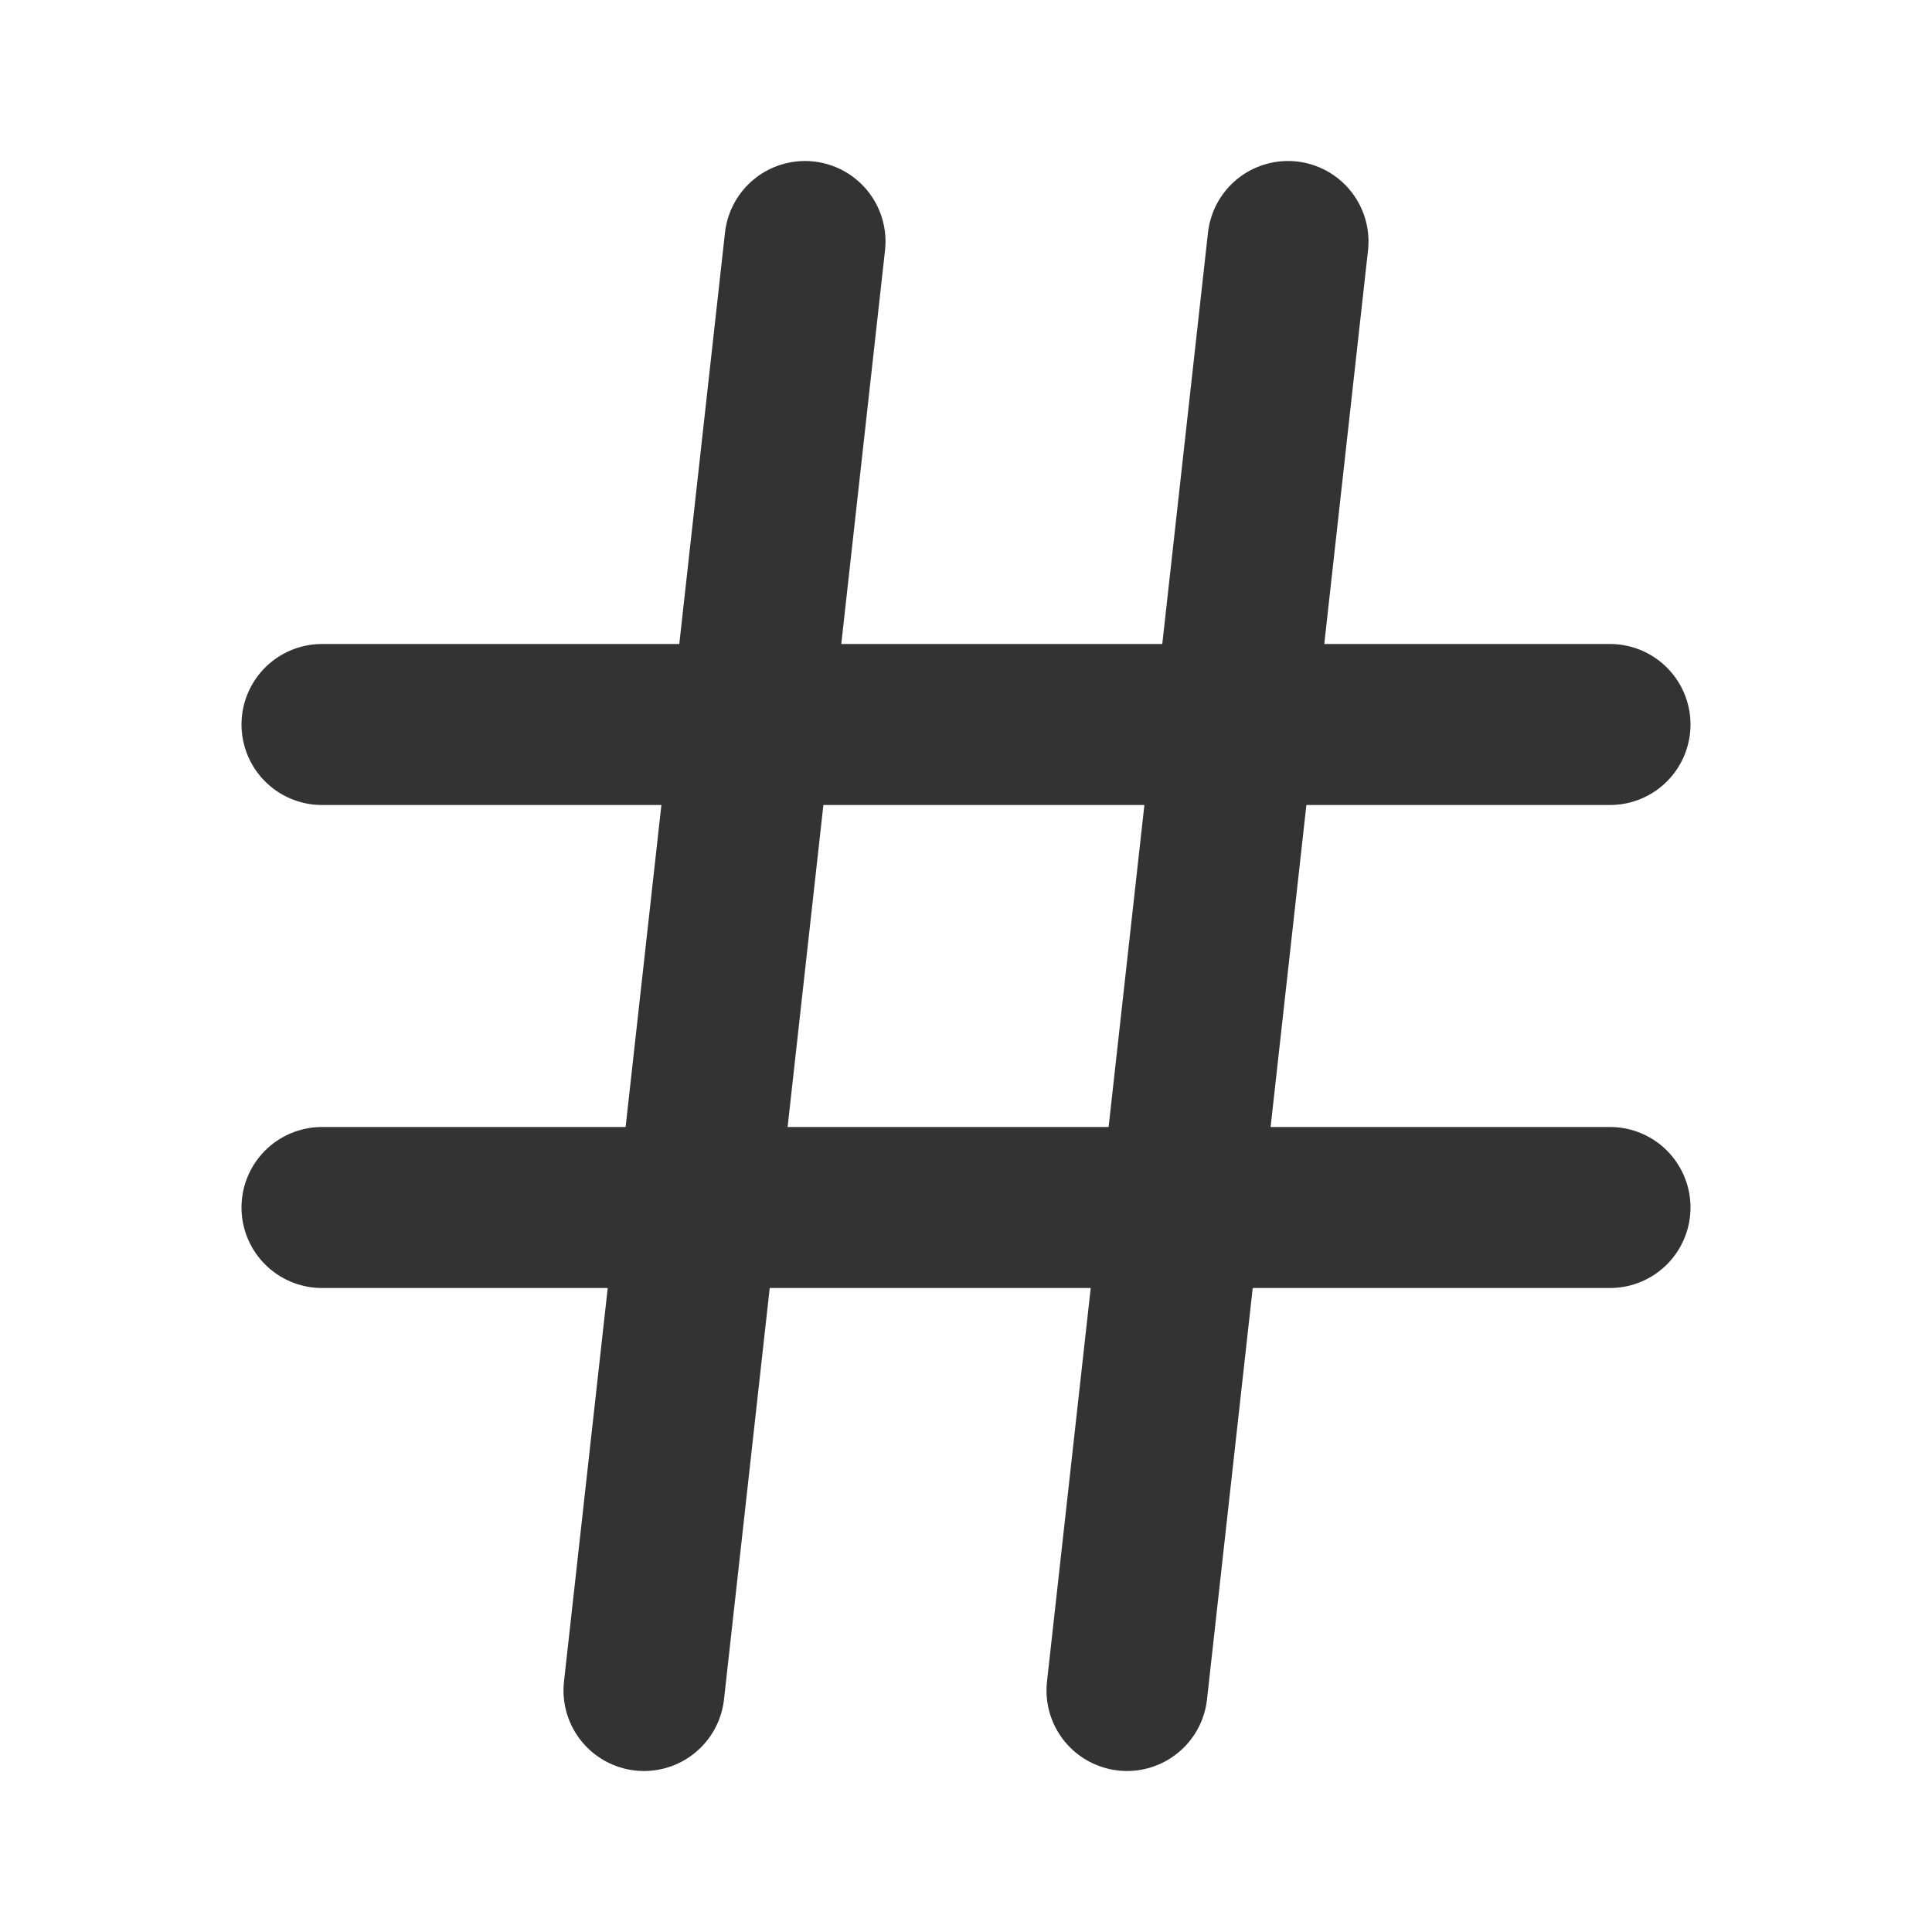
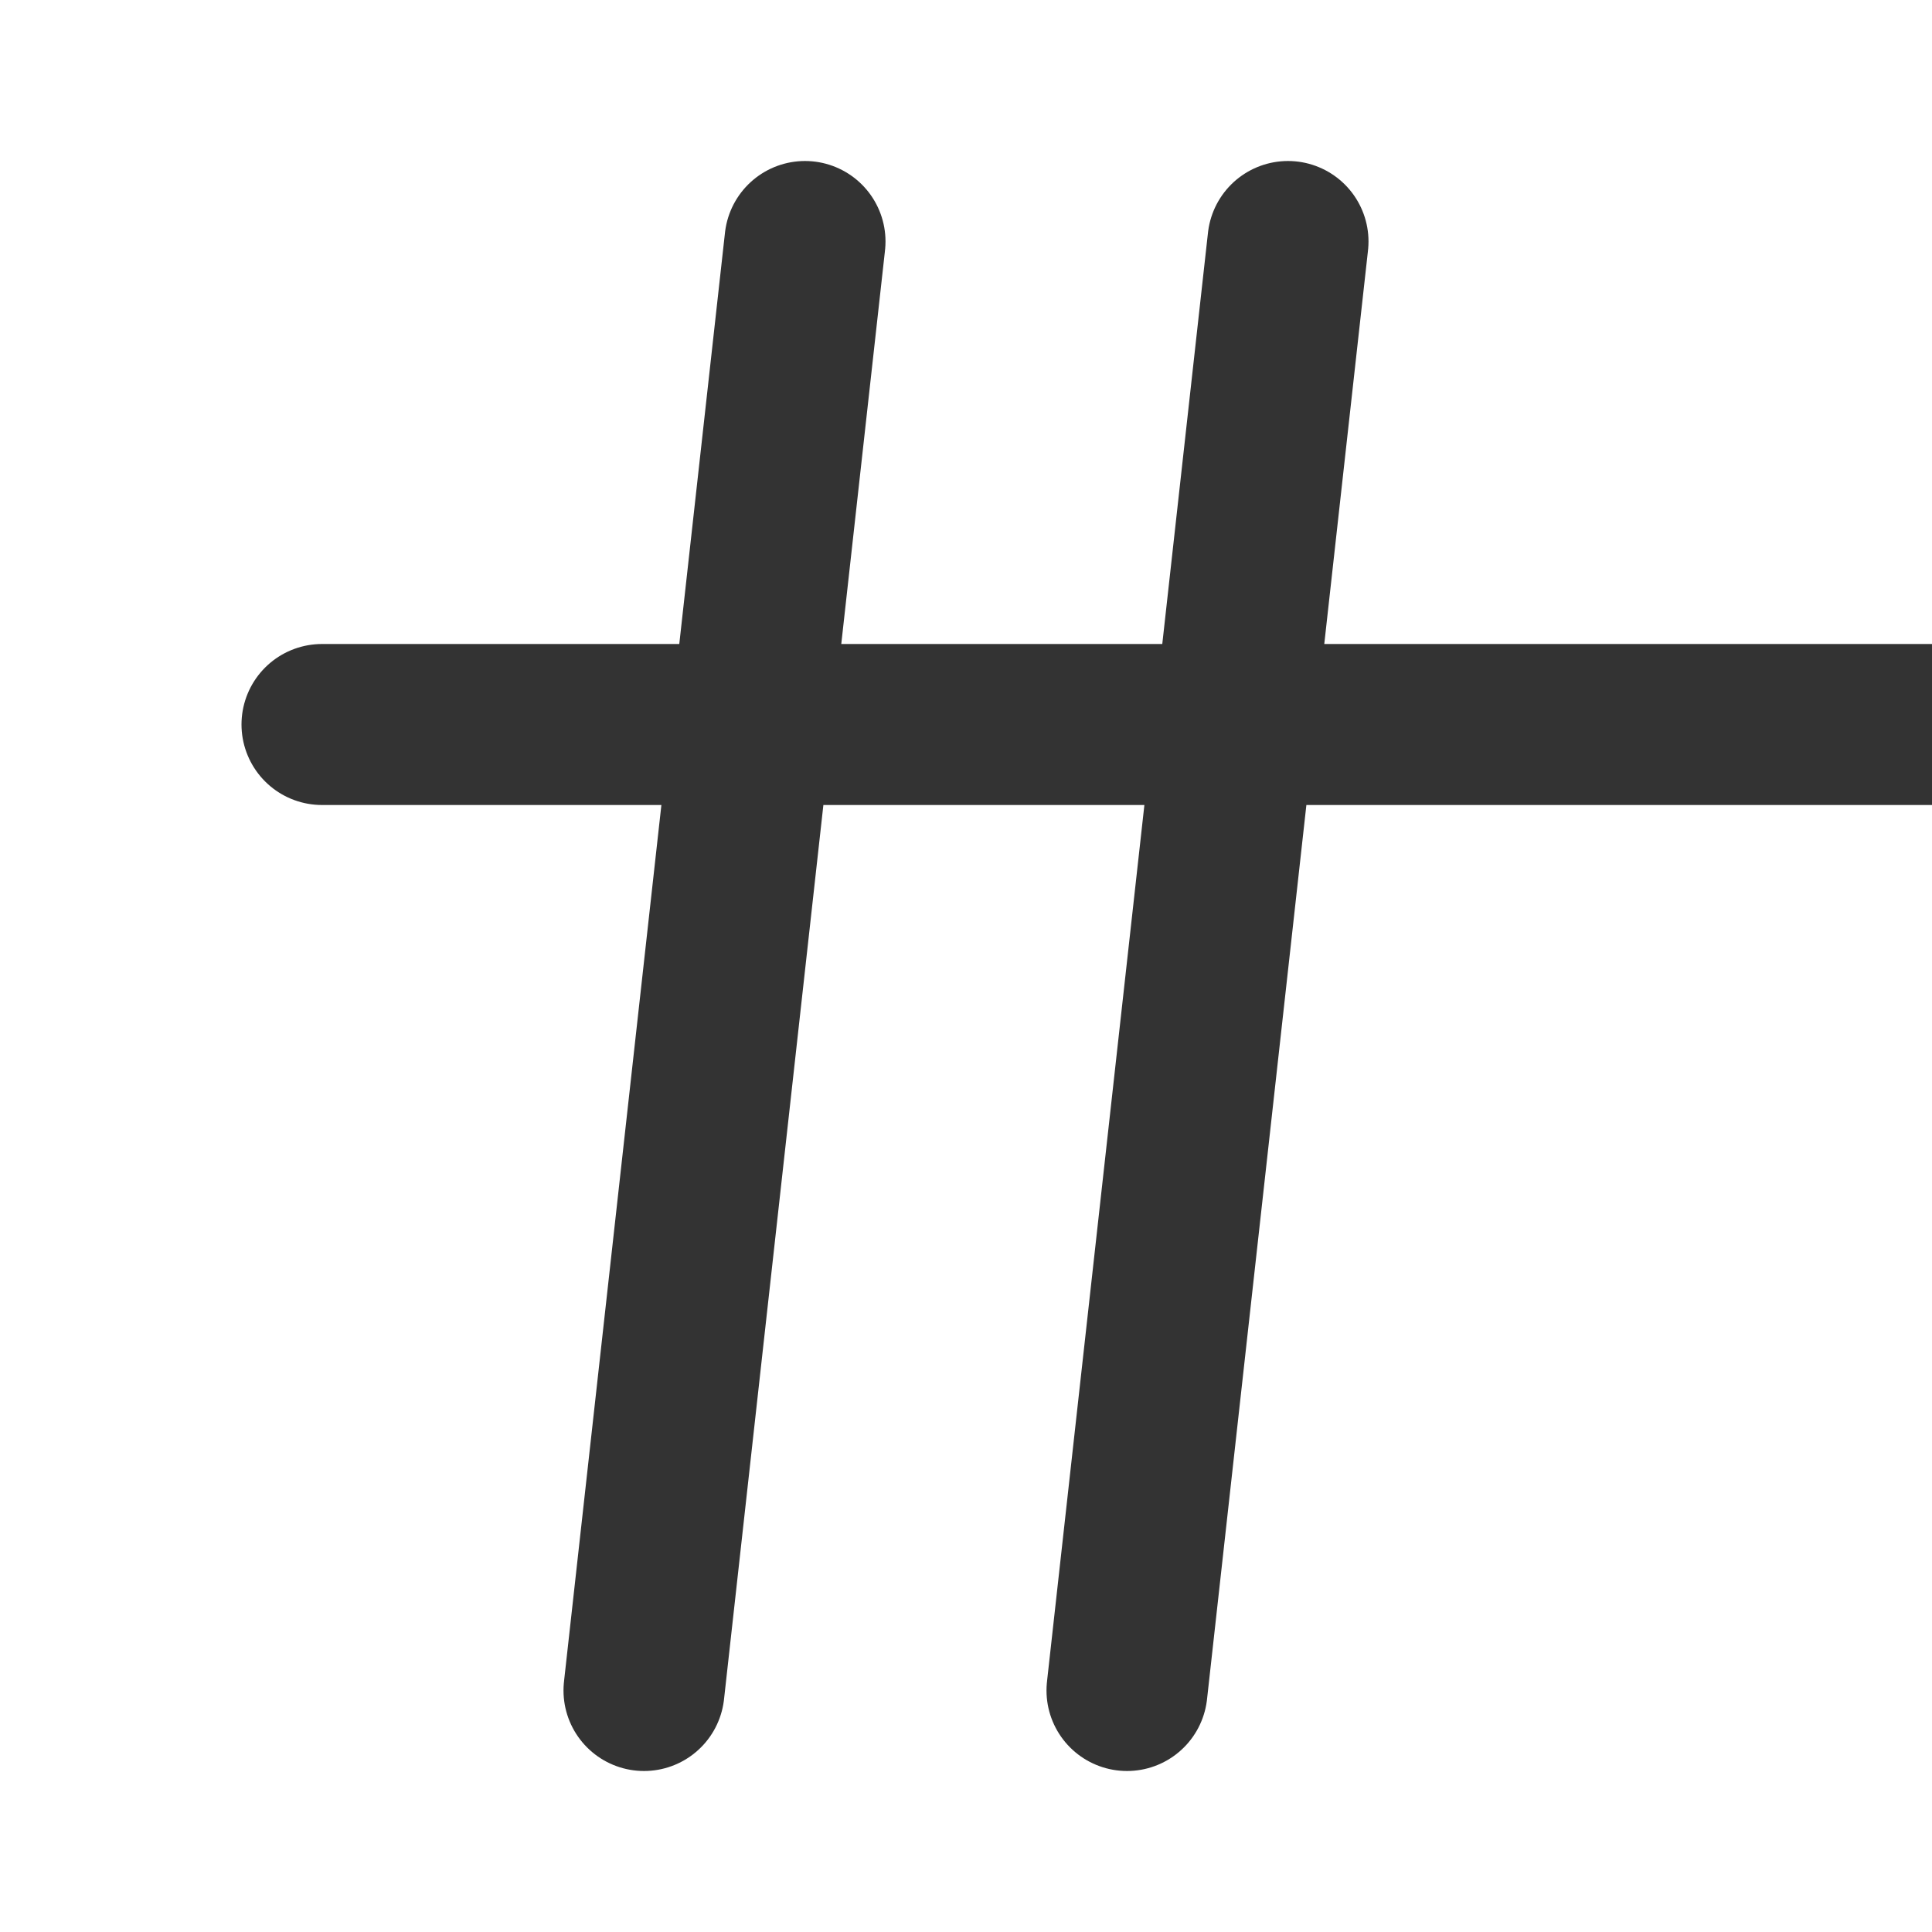
<svg xmlns="http://www.w3.org/2000/svg" fill="none" viewBox="0 0 24 24">
-   <path stroke="#333" stroke-linecap="round" stroke-linejoin="round" stroke-width="2" d="M4 9h16M4 15h16M10 3 8 21m8-18-2 18" />
+   <path stroke="#333" stroke-linecap="round" stroke-linejoin="round" stroke-width="2" d="M4 9h16h16M10 3 8 21m8-18-2 18" />
</svg>